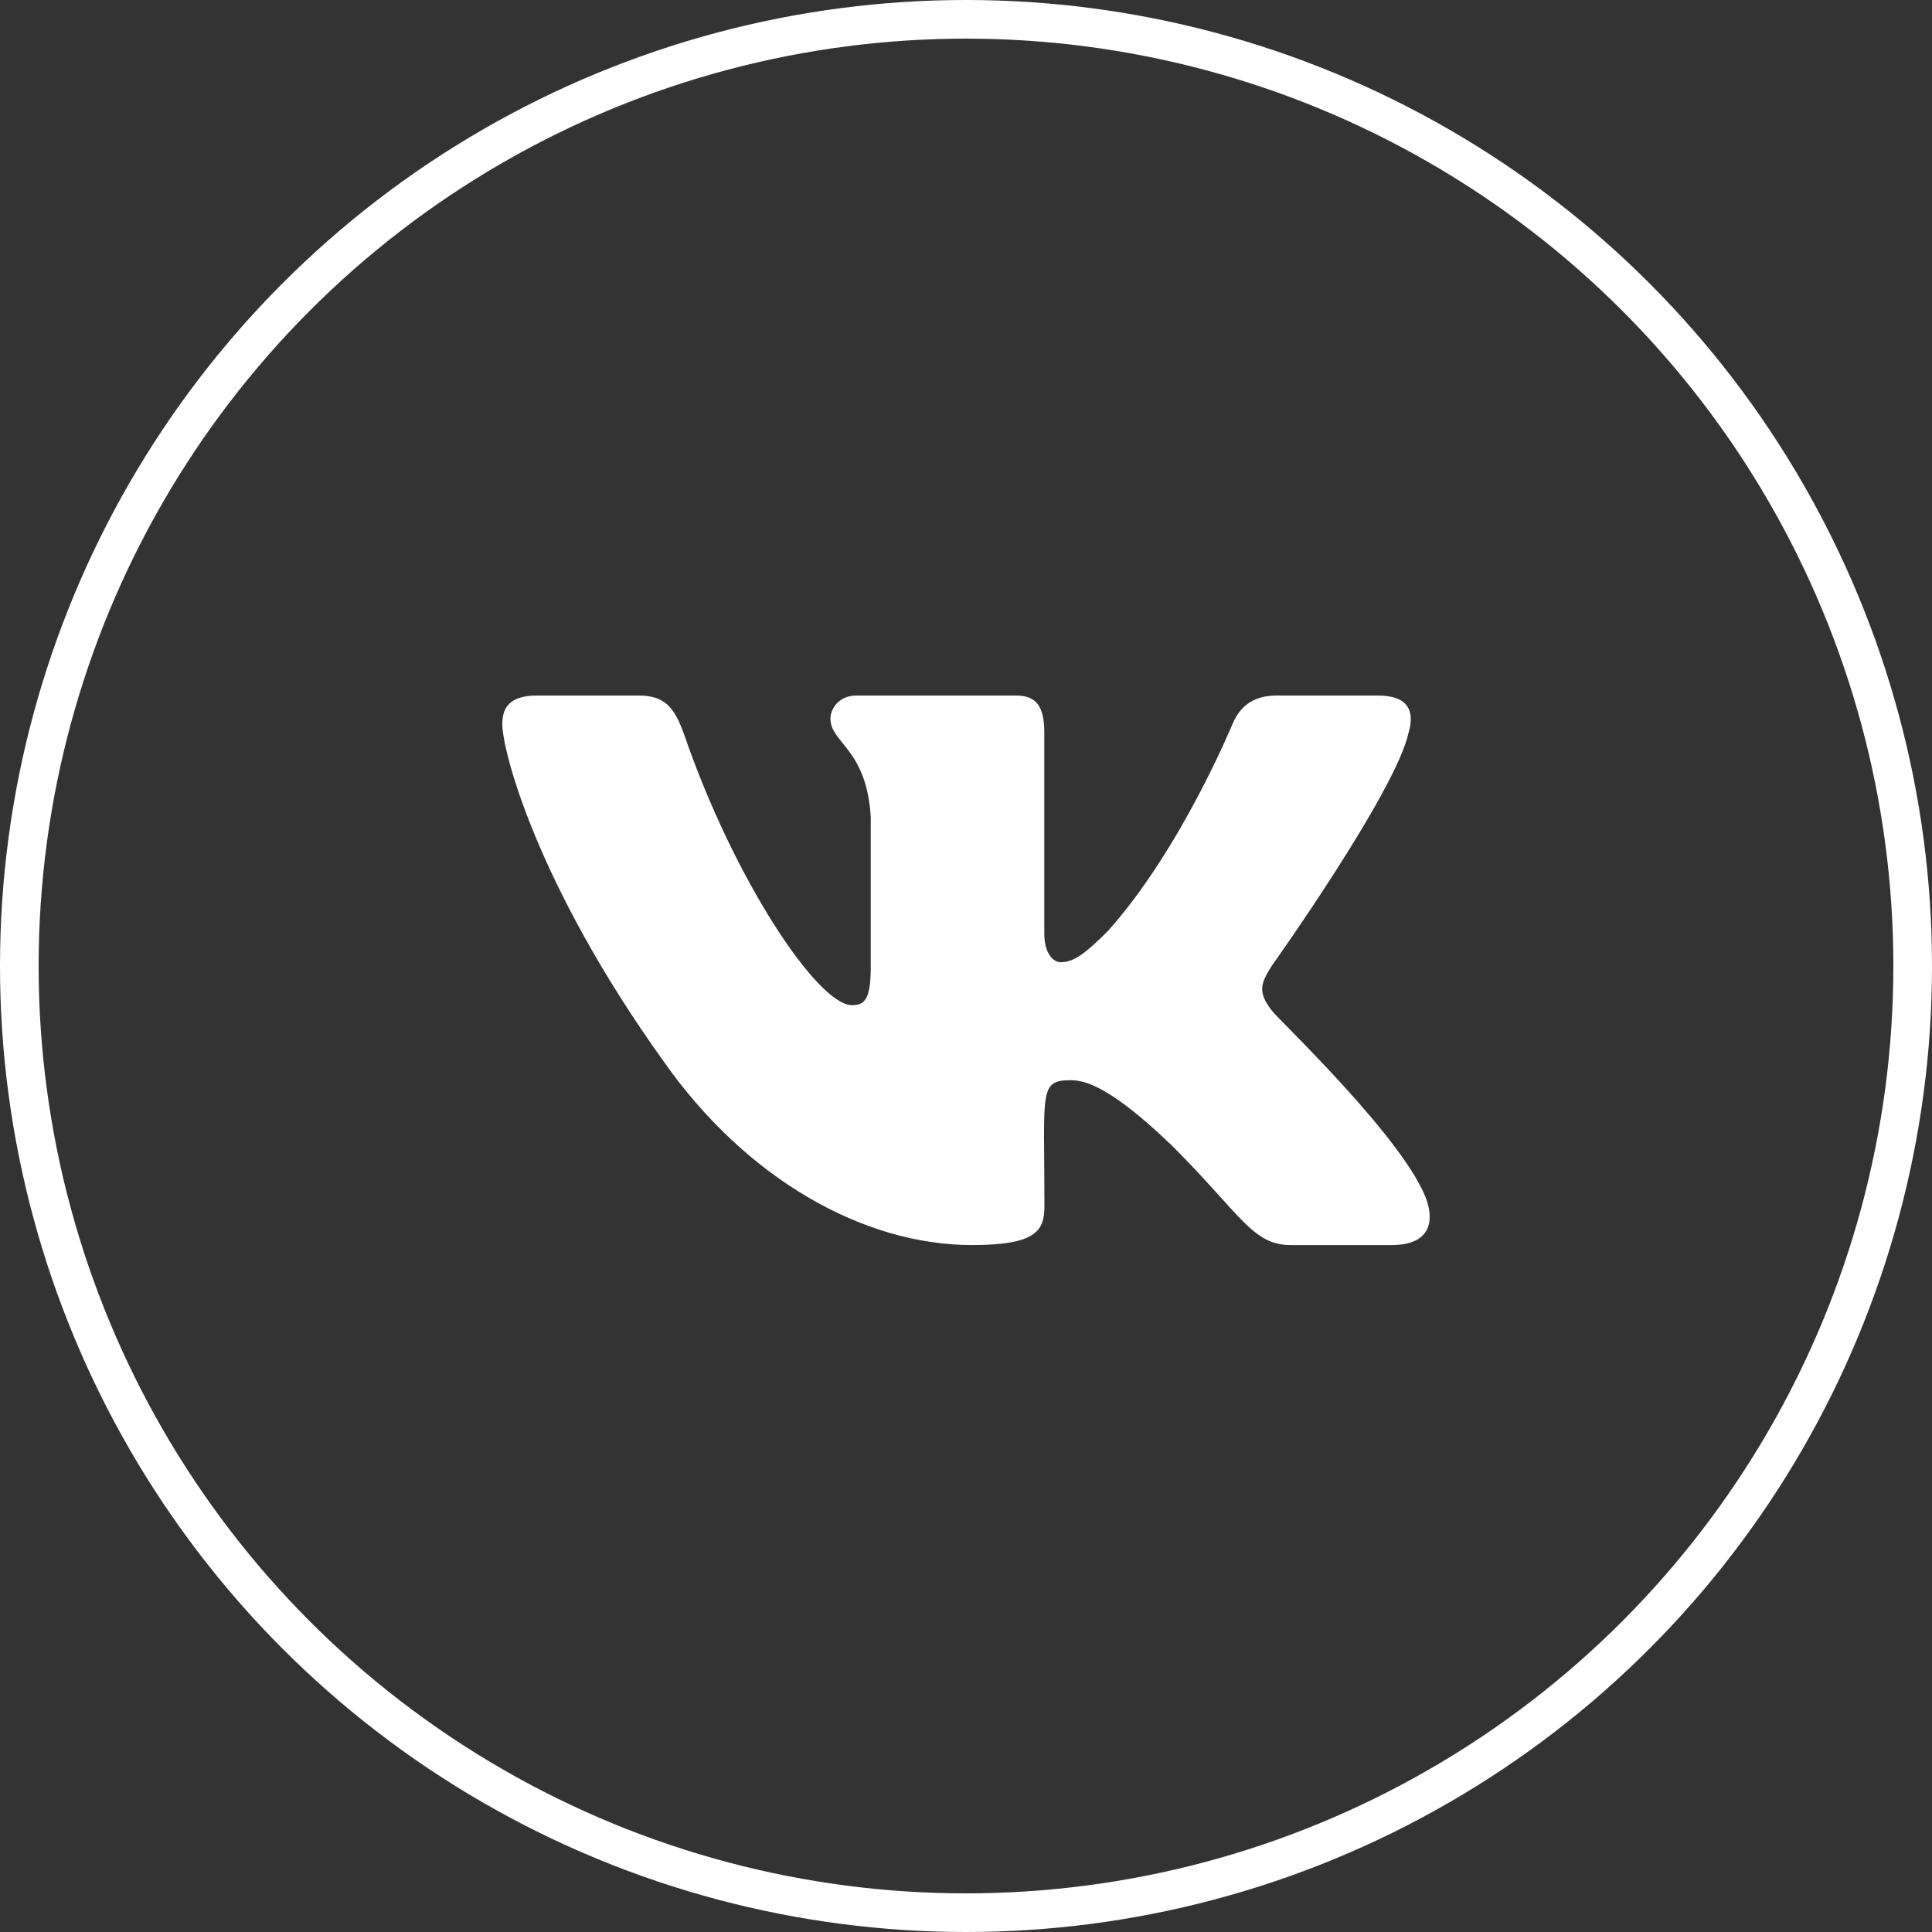
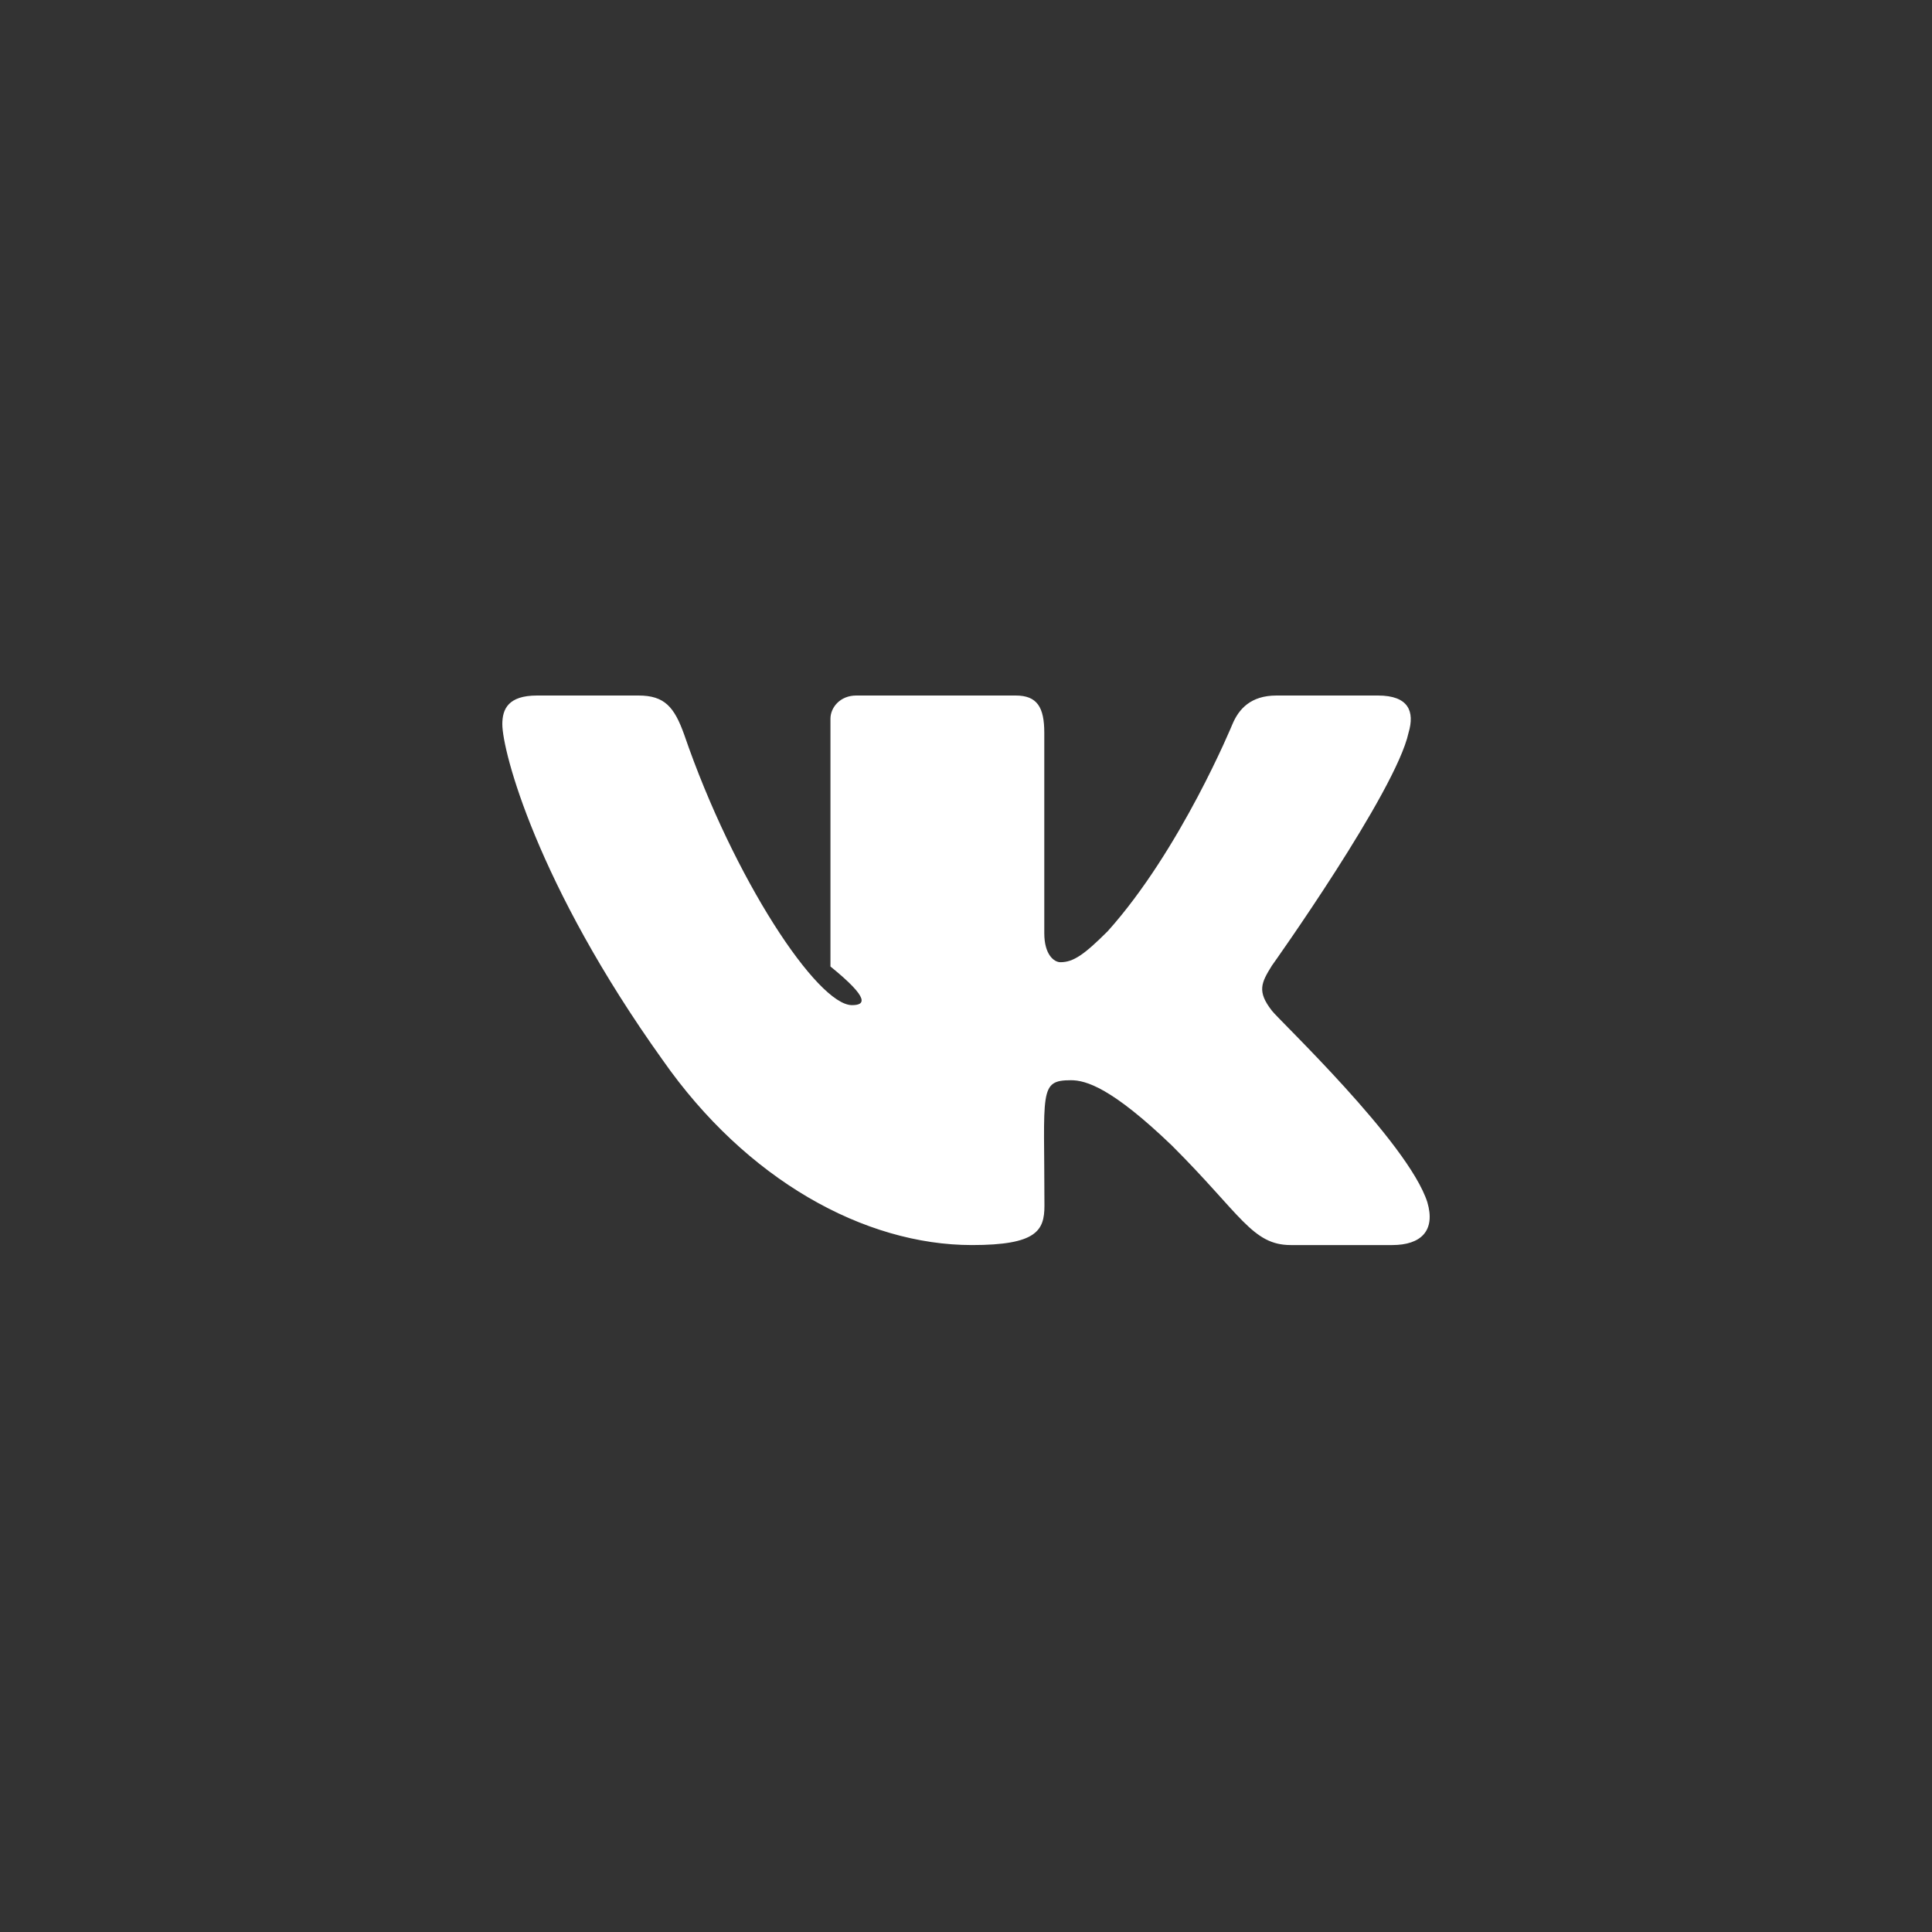
<svg xmlns="http://www.w3.org/2000/svg" width="50" height="50" viewBox="0 0 50 50" fill="none">
  <rect x="0" y="0" width="50" height="50" fill="#333333" stroke="none" />
-   <circle cx="25" cy="25" r="24.5" stroke="white" />
-   <path d="M36.453 18.964C36.618 18.409 36.453 18 35.66 18H33.036C32.367 18 32.06 18.351 31.895 18.742C31.895 18.742 30.559 21.991 28.669 24.098C28.059 24.707 27.778 24.902 27.444 24.902C27.279 24.902 27.026 24.707 27.026 24.151V18.964C27.026 18.298 26.838 18 26.286 18H22.16C21.741 18 21.492 18.311 21.492 18.6C21.492 19.231 22.436 19.378 22.535 21.156V25.013C22.535 25.858 22.383 26.013 22.049 26.013C21.158 26.013 18.992 22.751 17.709 19.018C17.451 18.293 17.197 18 16.524 18H13.9C13.152 18 13 18.351 13 18.742C13 19.436 13.891 22.88 17.148 27.431C19.318 30.538 22.374 32.222 25.154 32.222C26.825 32.222 27.03 31.849 27.03 31.204C27.03 28.236 26.878 27.956 27.716 27.956C28.104 27.956 28.772 28.151 30.331 29.649C32.114 31.427 32.408 32.222 33.406 32.222H36.03C36.778 32.222 37.157 31.849 36.939 31.111C36.44 29.56 33.067 26.369 32.916 26.156C32.528 25.658 32.639 25.436 32.916 24.991C32.92 24.987 36.123 20.489 36.453 18.964V18.964Z" fill="white" />
+   <path d="M36.453 18.964C36.618 18.409 36.453 18 35.66 18H33.036C32.367 18 32.06 18.351 31.895 18.742C31.895 18.742 30.559 21.991 28.669 24.098C28.059 24.707 27.778 24.902 27.444 24.902C27.279 24.902 27.026 24.707 27.026 24.151V18.964C27.026 18.298 26.838 18 26.286 18H22.16C21.741 18 21.492 18.311 21.492 18.6V25.013C22.535 25.858 22.383 26.013 22.049 26.013C21.158 26.013 18.992 22.751 17.709 19.018C17.451 18.293 17.197 18 16.524 18H13.9C13.152 18 13 18.351 13 18.742C13 19.436 13.891 22.88 17.148 27.431C19.318 30.538 22.374 32.222 25.154 32.222C26.825 32.222 27.03 31.849 27.03 31.204C27.03 28.236 26.878 27.956 27.716 27.956C28.104 27.956 28.772 28.151 30.331 29.649C32.114 31.427 32.408 32.222 33.406 32.222H36.03C36.778 32.222 37.157 31.849 36.939 31.111C36.44 29.56 33.067 26.369 32.916 26.156C32.528 25.658 32.639 25.436 32.916 24.991C32.92 24.987 36.123 20.489 36.453 18.964V18.964Z" fill="white" />
</svg>